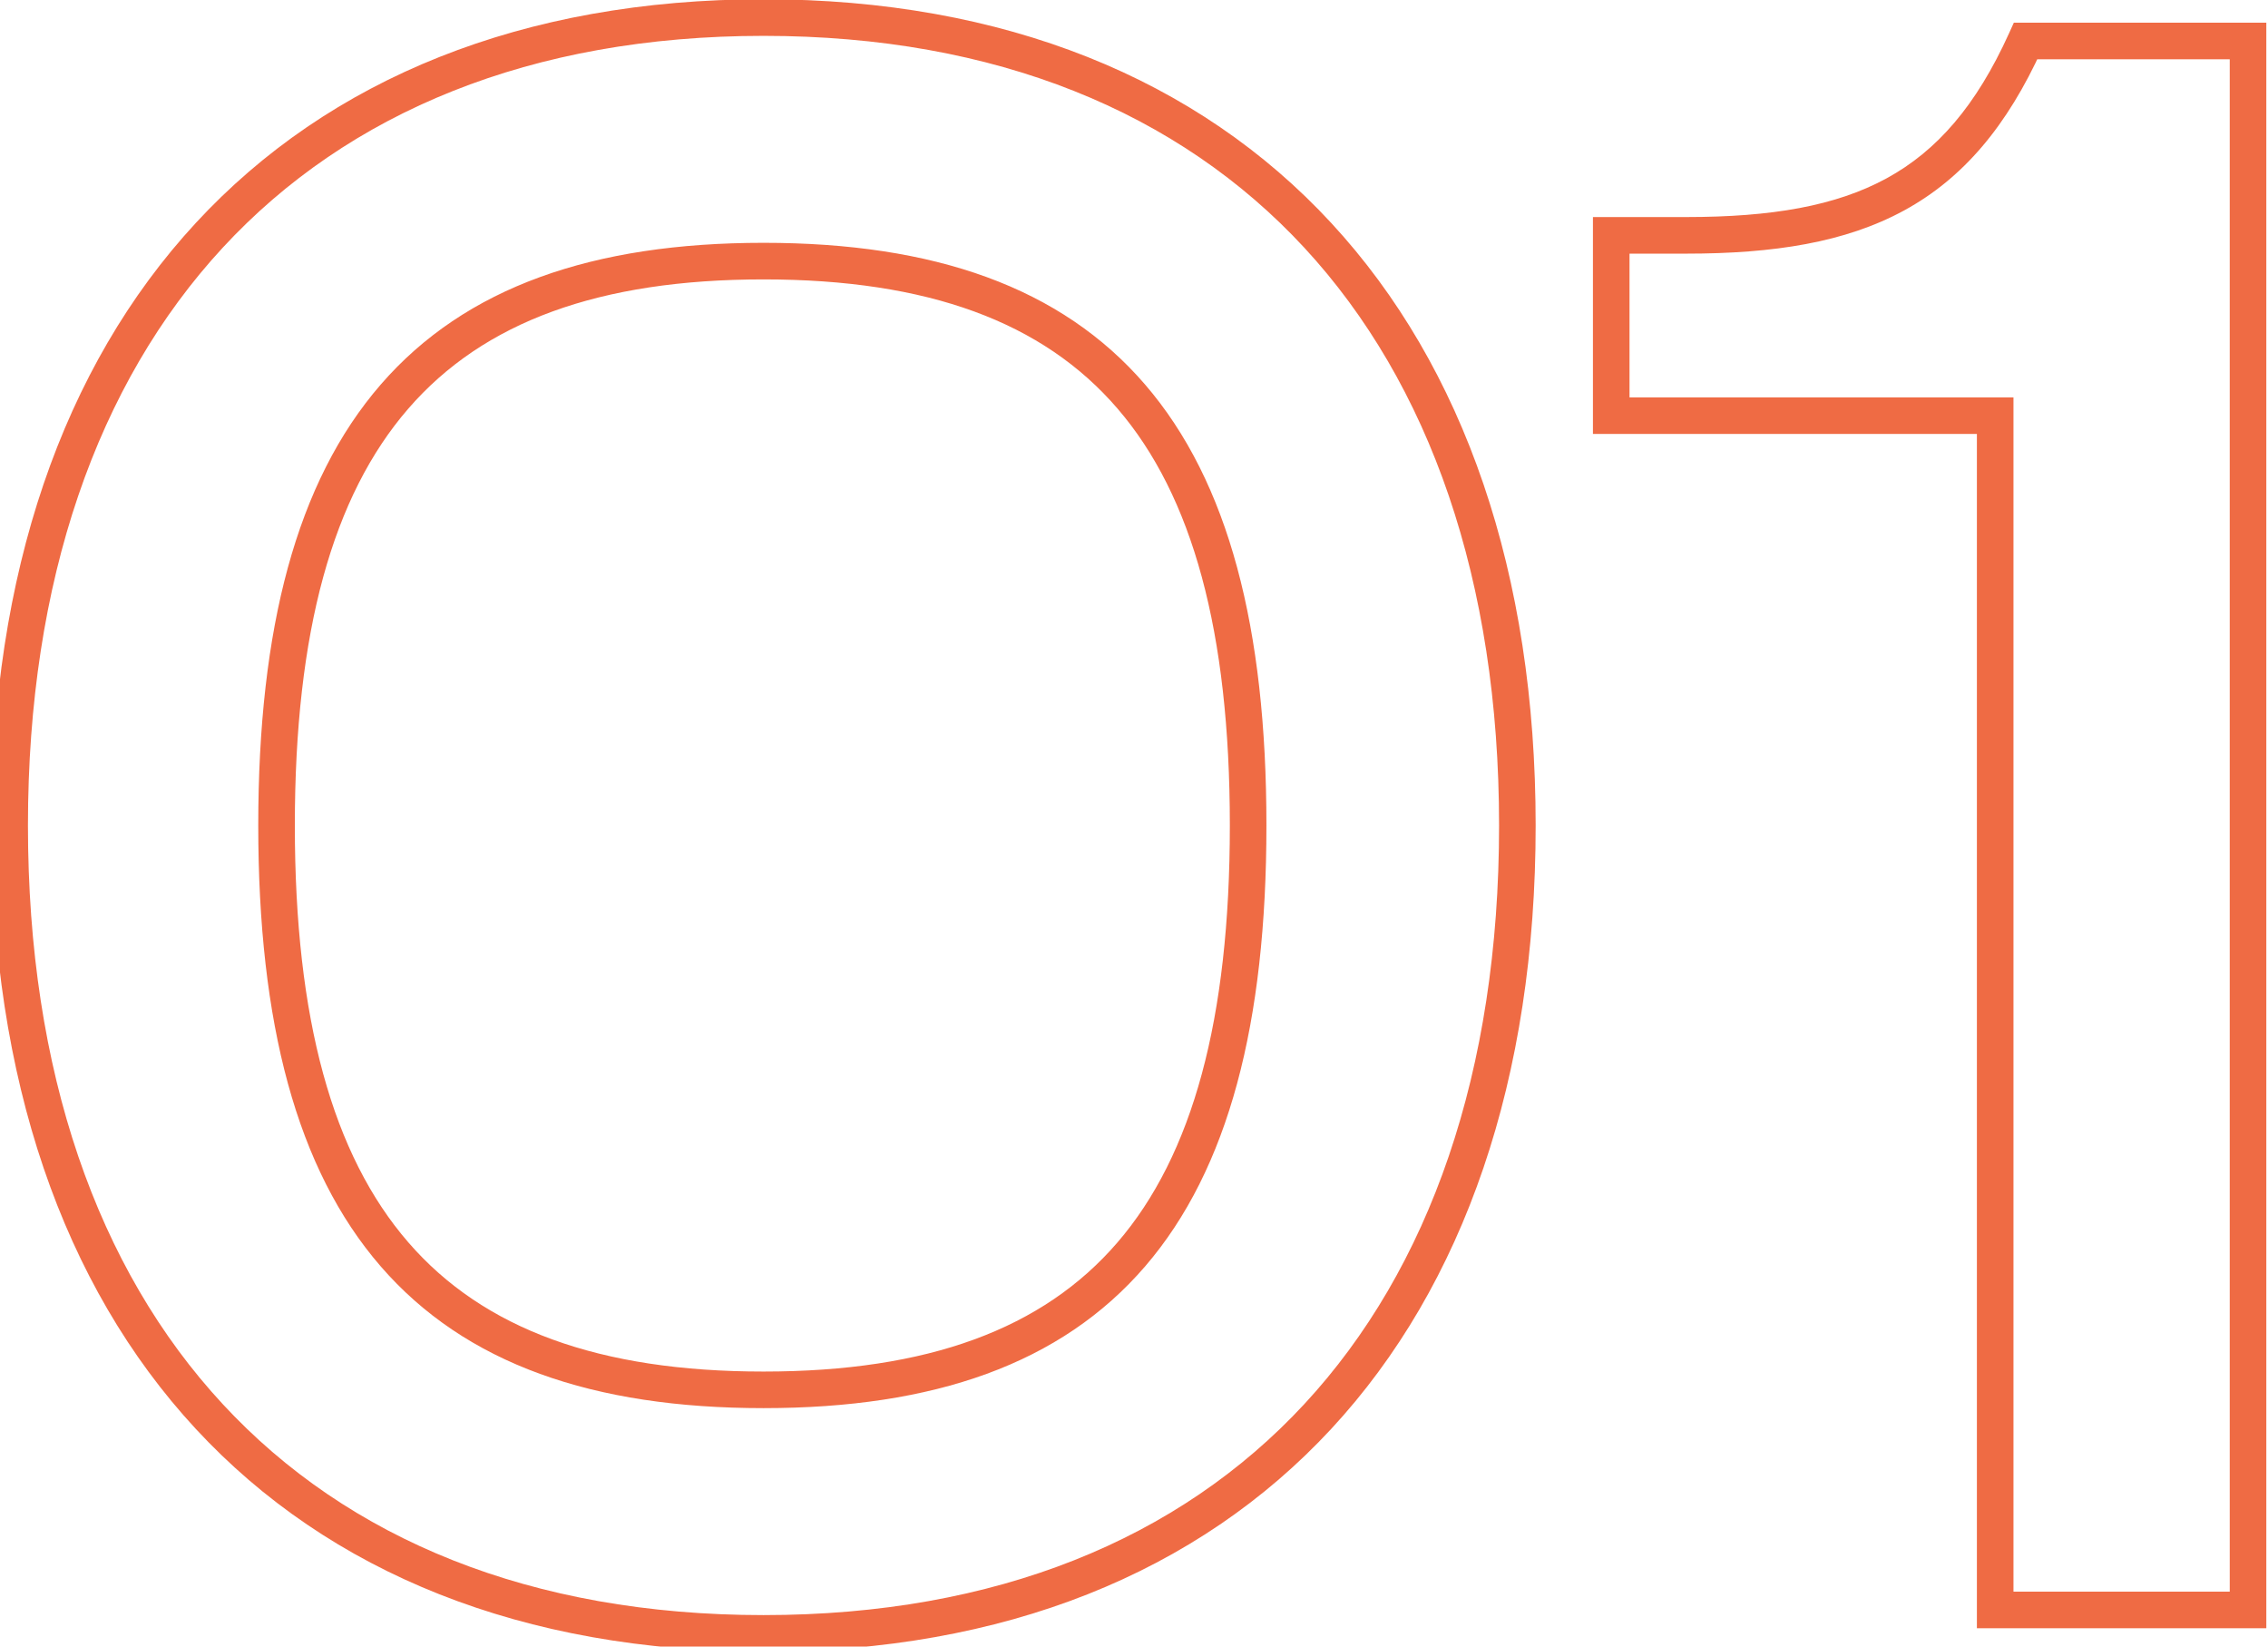
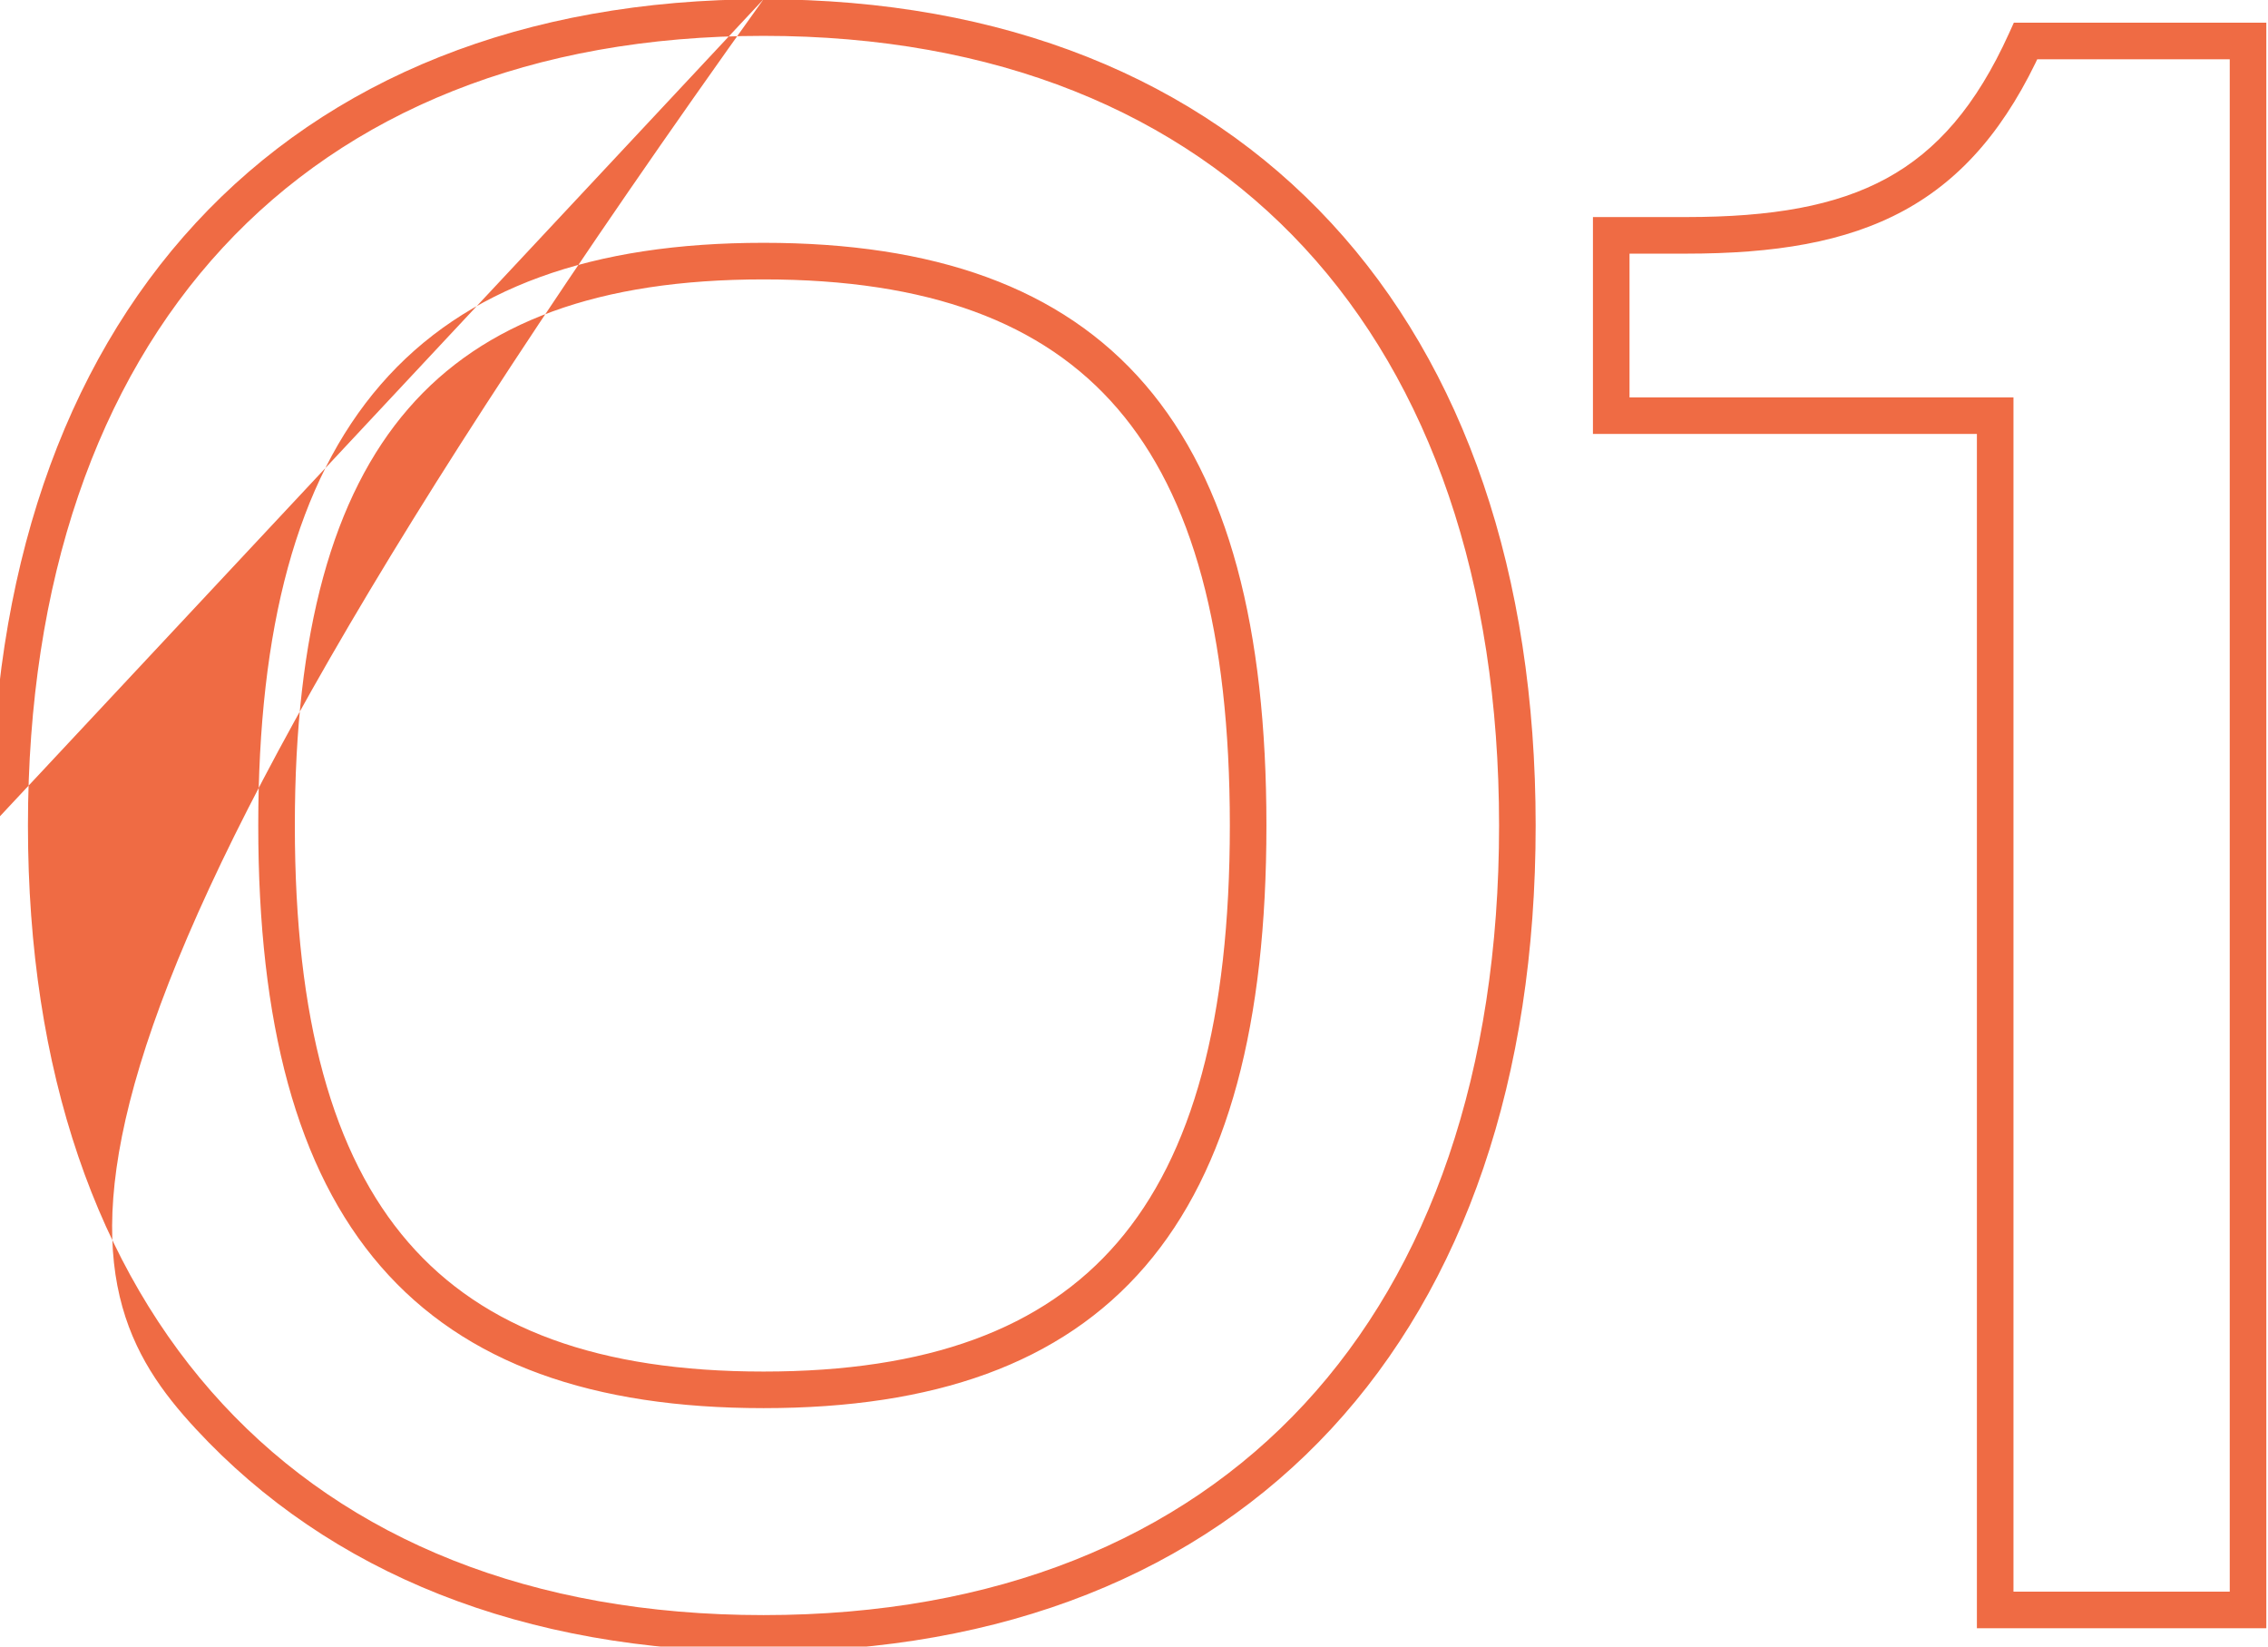
<svg xmlns="http://www.w3.org/2000/svg" width="62" height="45" viewBox="0 0 62 45" fill="none">
-   <path opacity="0.78" d="M20.872 45.14C27.449 45.14 32.743 42.988 36.391 39.052C40.033 35.121 41.98 29.468 41.98 22.56H40.98C40.98 29.285 39.086 34.671 35.657 38.372C32.232 42.068 27.223 44.14 20.872 44.14V45.14ZM41.98 22.56C41.98 15.684 40.033 10.031 36.391 6.093C32.744 2.149 27.45 -0.02 20.872 -0.02V0.98C27.222 0.98 32.231 3.067 35.657 6.771C39.087 10.481 40.98 15.868 40.98 22.56H41.98ZM20.872 -0.02C14.294 -0.02 8.999 2.149 5.353 6.093C1.711 10.031 -0.236 15.684 -0.236 22.56H0.764C0.764 15.868 2.657 10.481 6.087 6.771C9.512 3.067 14.522 0.98 20.872 0.98V-0.02ZM-0.236 22.56C-0.236 29.468 1.71 35.121 5.353 39.052C9 42.988 14.295 45.14 20.872 45.14V44.14C14.521 44.14 9.511 42.068 6.087 38.372C2.657 34.671 0.764 29.285 0.764 22.56H-0.236ZM20.872 37.484C16.378 37.484 13.216 36.323 11.162 33.953C9.093 31.566 8.06 27.855 8.06 22.56H7.06C7.06 27.953 8.106 31.954 10.406 34.608C12.72 37.277 16.214 38.484 20.872 38.484V37.484ZM8.06 22.56C8.06 17.265 9.093 13.554 11.162 11.168C13.216 8.797 16.378 7.636 20.872 7.636V6.636C16.214 6.636 12.72 7.843 10.406 10.512C8.106 13.166 7.06 17.167 7.06 22.56H8.06ZM20.872 7.636C25.366 7.636 28.511 8.797 30.549 11.166C32.602 13.552 33.62 17.263 33.62 22.56H34.62C34.62 17.169 33.59 13.168 31.307 10.514C29.009 7.843 25.53 6.636 20.872 6.636V7.636ZM33.62 22.56C33.62 27.857 32.602 31.568 30.549 33.954C28.511 36.323 25.366 37.484 20.872 37.484V38.484C25.53 38.484 29.009 37.277 31.307 34.606C33.59 31.952 34.62 27.951 34.62 22.56H33.62ZM61.454 44V44.5H61.954V44H61.454ZM61.454 1.12H61.954V0.62H61.454V1.12ZM55.374 1.12V0.62H55.052L54.919 0.914L55.374 1.12ZM44.046 6.432V5.932H43.546V6.432H44.046ZM44.046 11.36H43.546V11.86H44.046V11.36ZM54.542 11.36H55.042V10.86H54.542V11.36ZM54.542 44H54.042V44.5H54.542V44ZM61.954 44V1.12H60.954V44H61.954ZM61.454 0.62H55.374V1.62H61.454V0.62ZM54.919 0.914C54.022 2.892 52.95 4.123 51.575 4.873C50.186 5.631 48.428 5.932 46.094 5.932V6.932C48.496 6.932 50.45 6.625 52.054 5.751C53.67 4.869 54.87 3.444 55.83 1.326L54.919 0.914ZM46.094 5.932H44.046V6.932H46.094V5.932ZM43.546 6.432V11.36H44.546V6.432H43.546ZM44.046 11.86H54.542V10.86H44.046V11.86ZM54.042 11.36V44H55.042V11.36H54.042ZM54.542 44.5H61.454V43.5H54.542V44.5Z" fill="#EA4210" />
+   <path opacity="0.78" d="M20.872 45.14C27.449 45.14 32.743 42.988 36.391 39.052C40.033 35.121 41.98 29.468 41.98 22.56H40.98C40.98 29.285 39.086 34.671 35.657 38.372C32.232 42.068 27.223 44.14 20.872 44.14V45.14ZM41.98 22.56C41.98 15.684 40.033 10.031 36.391 6.093C32.744 2.149 27.45 -0.02 20.872 -0.02V0.98C27.222 0.98 32.231 3.067 35.657 6.771C39.087 10.481 40.98 15.868 40.98 22.56H41.98ZM20.872 -0.02C14.294 -0.02 8.999 2.149 5.353 6.093C1.711 10.031 -0.236 15.684 -0.236 22.56H0.764C0.764 15.868 2.657 10.481 6.087 6.771C9.512 3.067 14.522 0.98 20.872 0.98V-0.02ZC-0.236 29.468 1.71 35.121 5.353 39.052C9 42.988 14.295 45.14 20.872 45.14V44.14C14.521 44.14 9.511 42.068 6.087 38.372C2.657 34.671 0.764 29.285 0.764 22.56H-0.236ZM20.872 37.484C16.378 37.484 13.216 36.323 11.162 33.953C9.093 31.566 8.06 27.855 8.06 22.56H7.06C7.06 27.953 8.106 31.954 10.406 34.608C12.72 37.277 16.214 38.484 20.872 38.484V37.484ZM8.06 22.56C8.06 17.265 9.093 13.554 11.162 11.168C13.216 8.797 16.378 7.636 20.872 7.636V6.636C16.214 6.636 12.72 7.843 10.406 10.512C8.106 13.166 7.06 17.167 7.06 22.56H8.06ZM20.872 7.636C25.366 7.636 28.511 8.797 30.549 11.166C32.602 13.552 33.62 17.263 33.62 22.56H34.62C34.62 17.169 33.59 13.168 31.307 10.514C29.009 7.843 25.53 6.636 20.872 6.636V7.636ZM33.62 22.56C33.62 27.857 32.602 31.568 30.549 33.954C28.511 36.323 25.366 37.484 20.872 37.484V38.484C25.53 38.484 29.009 37.277 31.307 34.606C33.59 31.952 34.62 27.951 34.62 22.56H33.62ZM61.454 44V44.5H61.954V44H61.454ZM61.454 1.12H61.954V0.62H61.454V1.12ZM55.374 1.12V0.62H55.052L54.919 0.914L55.374 1.12ZM44.046 6.432V5.932H43.546V6.432H44.046ZM44.046 11.36H43.546V11.86H44.046V11.36ZM54.542 11.36H55.042V10.86H54.542V11.36ZM54.542 44H54.042V44.5H54.542V44ZM61.954 44V1.12H60.954V44H61.954ZM61.454 0.62H55.374V1.62H61.454V0.62ZM54.919 0.914C54.022 2.892 52.95 4.123 51.575 4.873C50.186 5.631 48.428 5.932 46.094 5.932V6.932C48.496 6.932 50.45 6.625 52.054 5.751C53.67 4.869 54.87 3.444 55.83 1.326L54.919 0.914ZM46.094 5.932H44.046V6.932H46.094V5.932ZM43.546 6.432V11.36H44.546V6.432H43.546ZM44.046 11.86H54.542V10.86H44.046V11.86ZM54.042 11.36V44H55.042V11.36H54.042ZM54.542 44.5H61.454V43.5H54.542V44.5Z" fill="#EA4210" />
</svg>